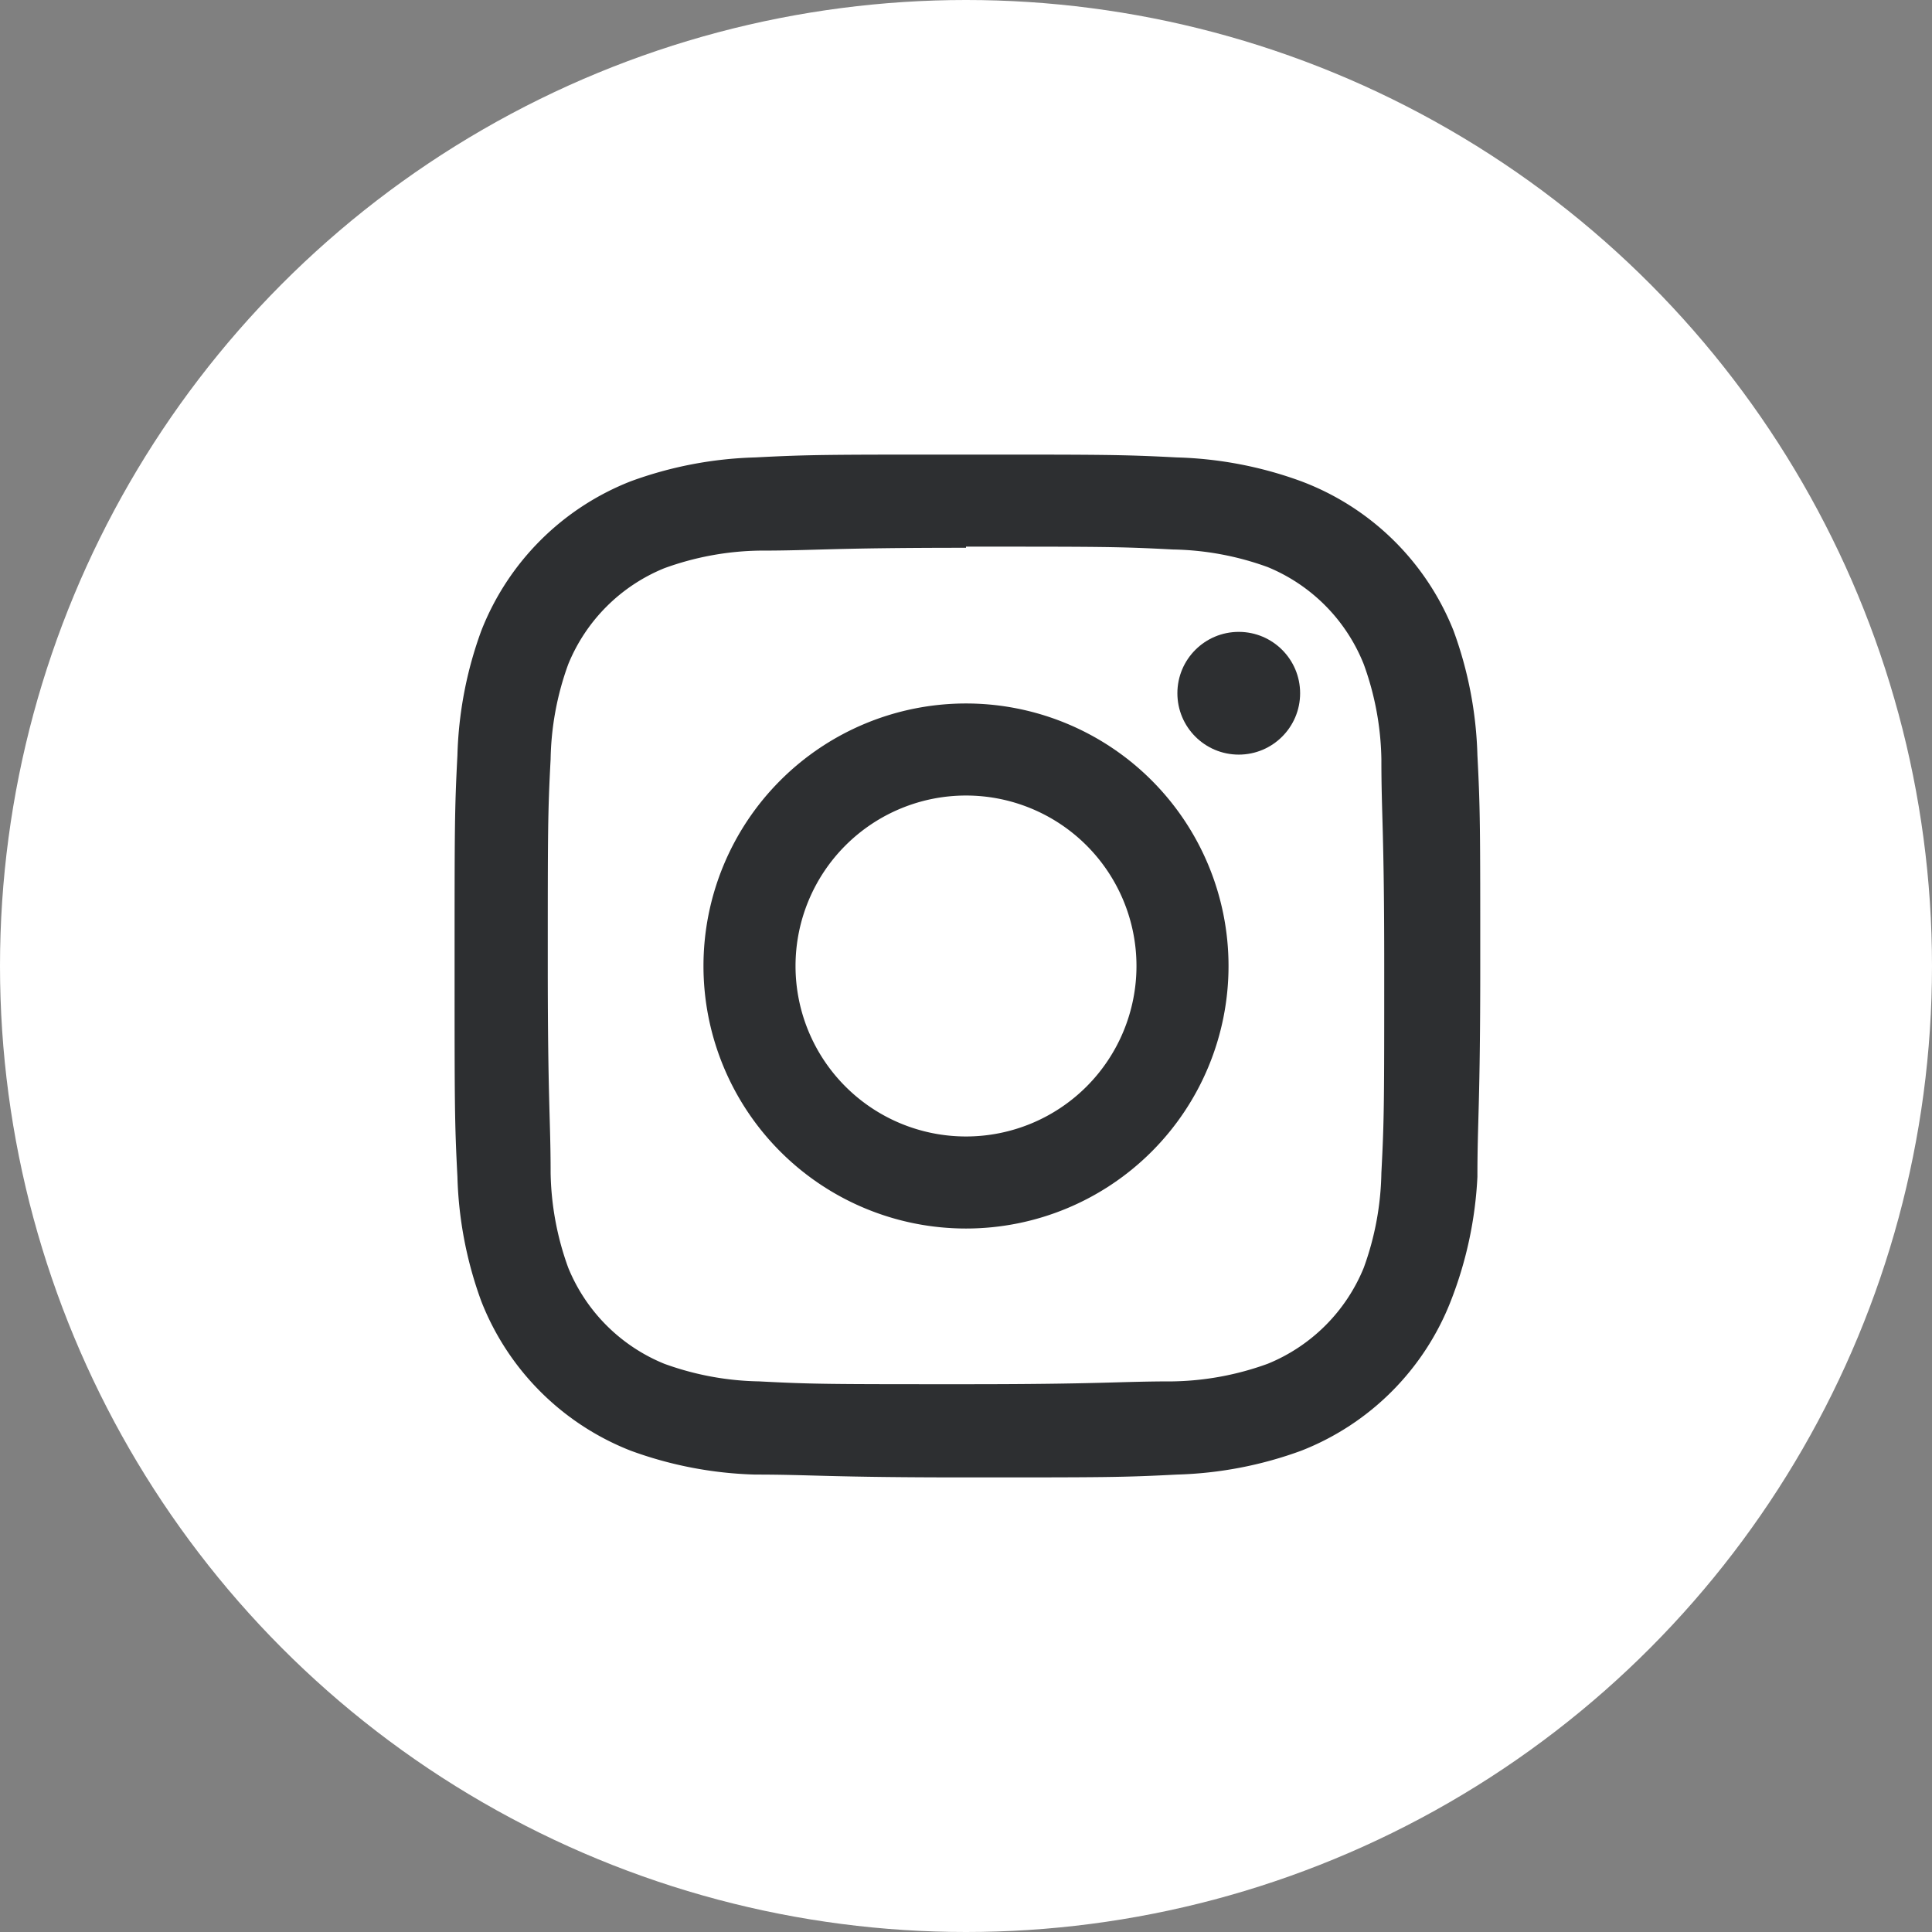
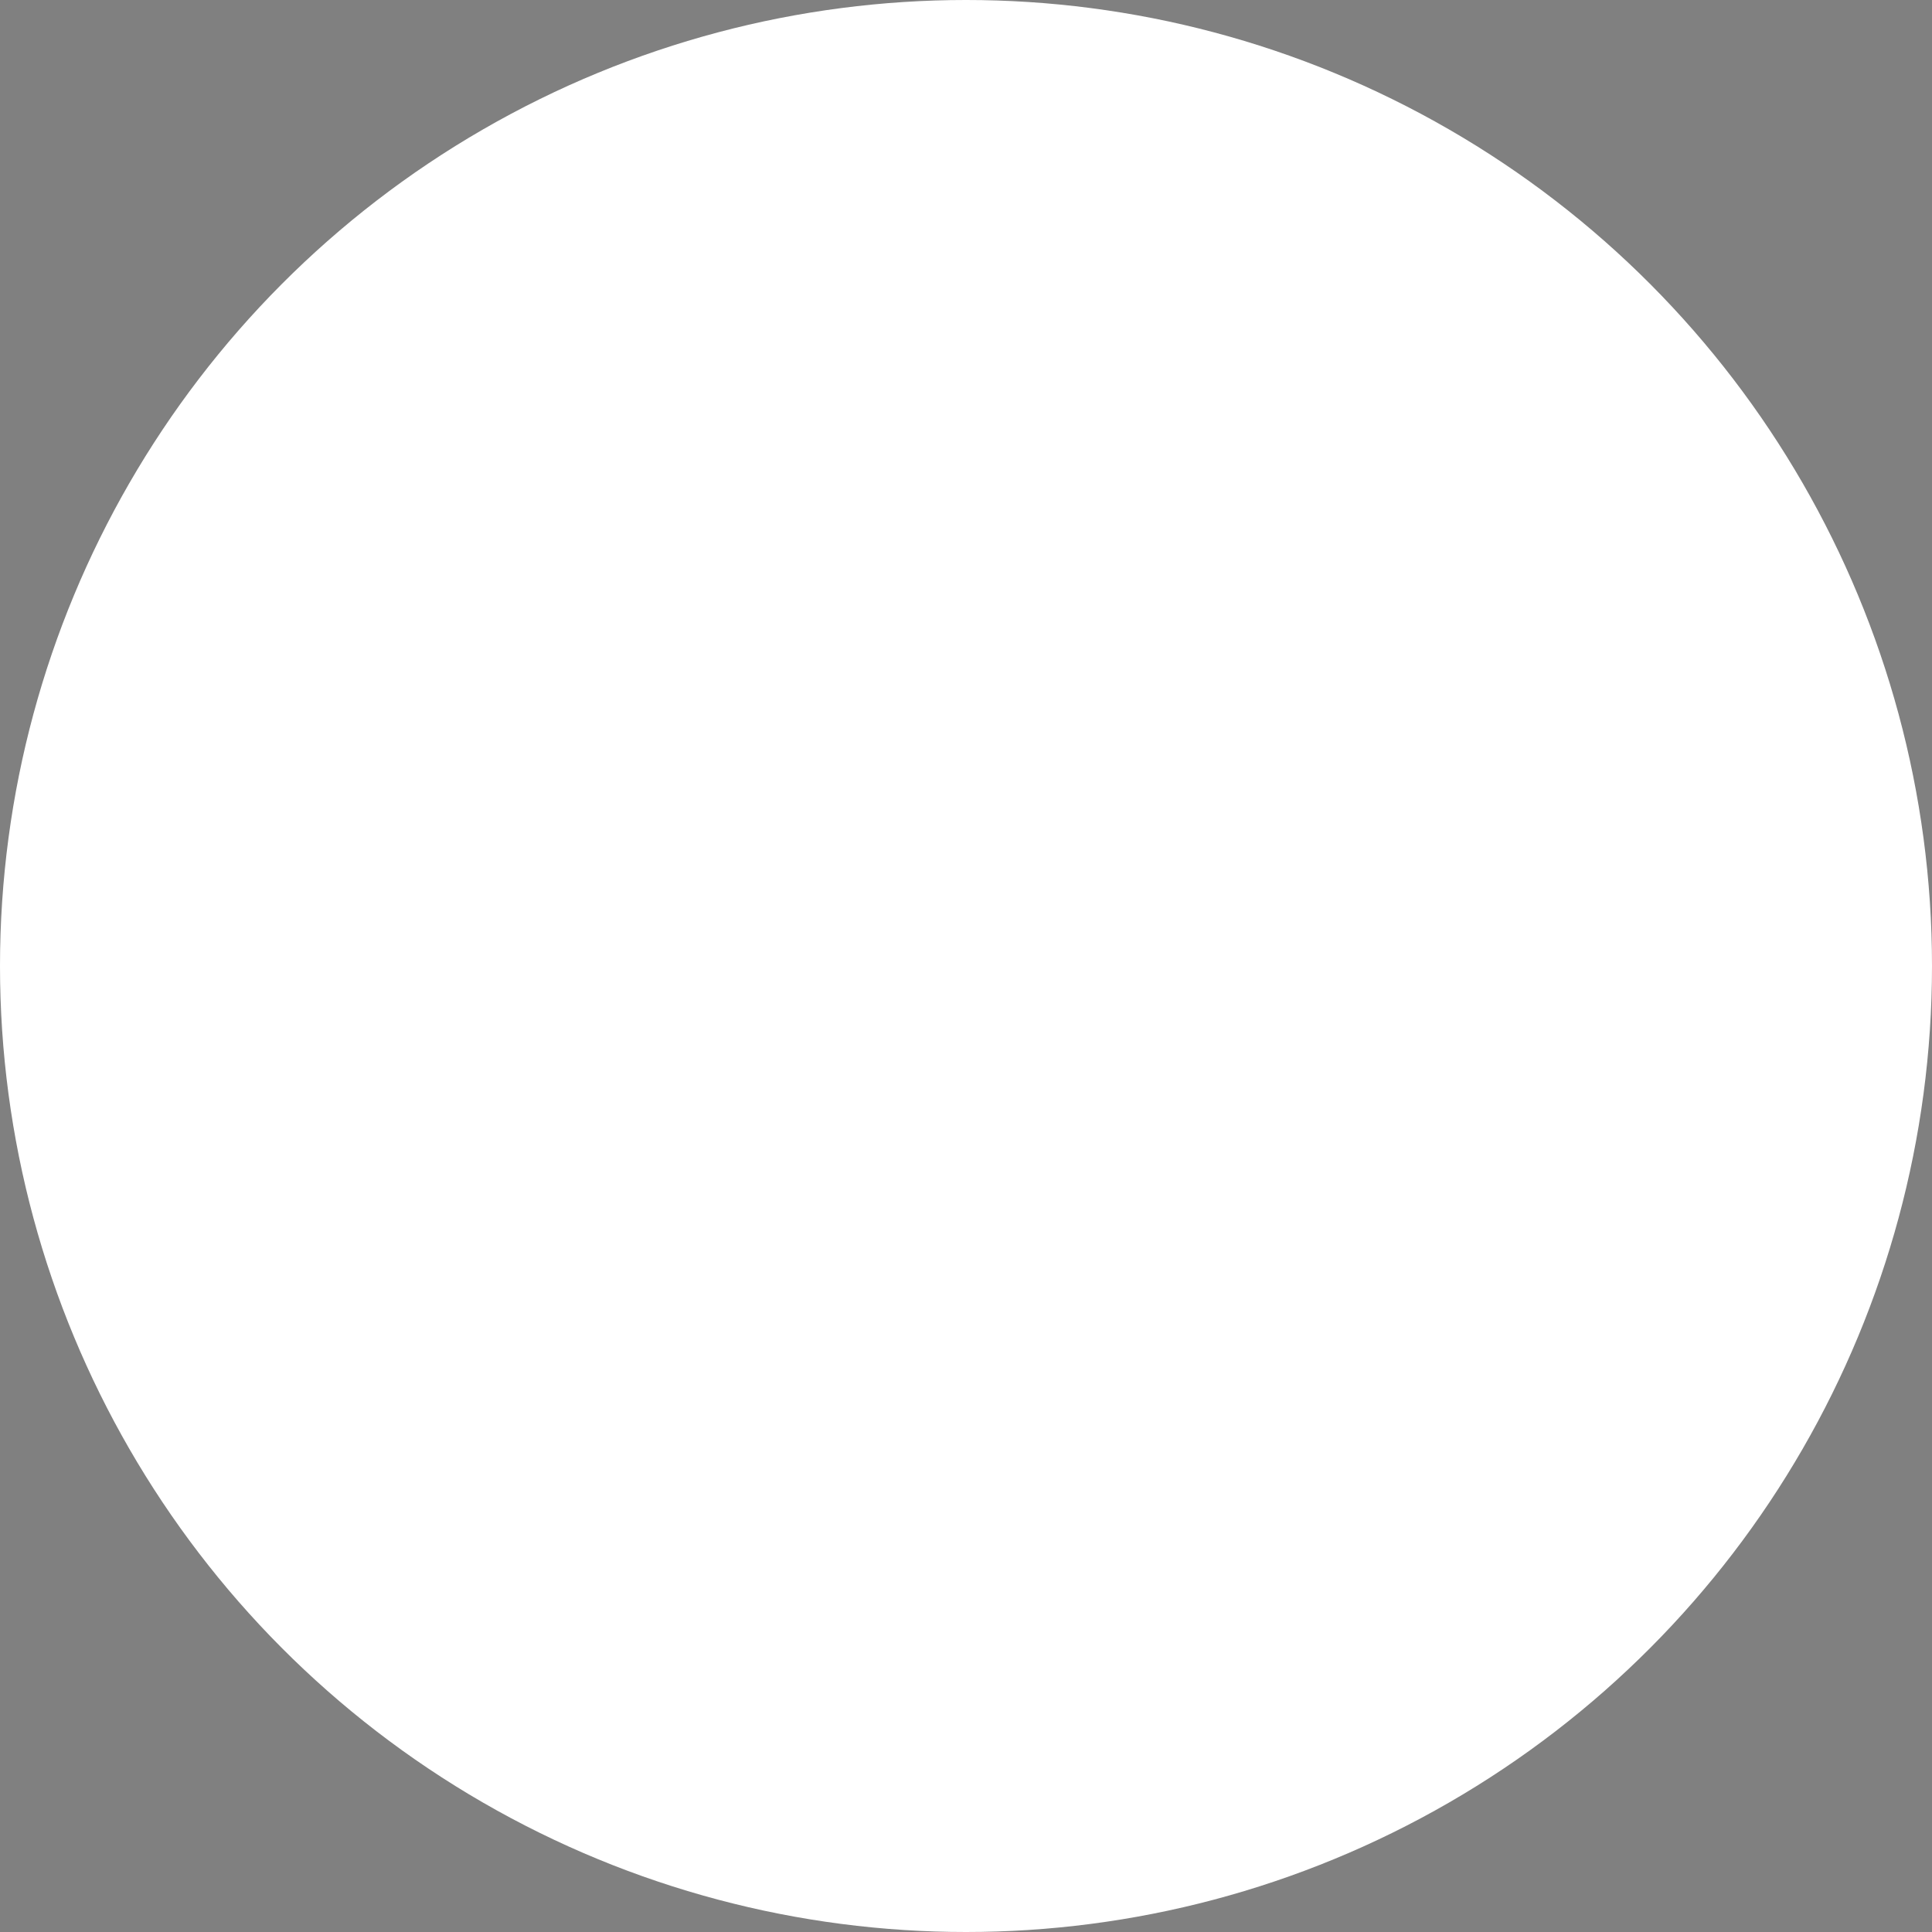
<svg xmlns="http://www.w3.org/2000/svg" width="34" height="34" viewBox="0 0 34 34">
  <rect x="0" y="0" width="34" height="34" fill="#808080" stroke="none" />
  <defs>
    <style>.cls-1{fill:#fff;}.cls-2{fill:#2d2f31;}</style>
  </defs>
  <g id="レイヤー_2" data-name="レイヤー 2">
    <g id="コンテンツ">
      <circle class="cls-1" cx="17" cy="17" r="17" />
      <g id="アートワーク_18" data-name="アートワーク 18">
-         <path class="cls-2" d="M17,9.62c2.4,0,2.69,0,3.64.05a5.12,5.12,0,0,1,1.67.31A3.08,3.08,0,0,1,24,11.69a5.12,5.12,0,0,1,.31,1.67c0,1,.05,1.24.05,3.64s0,2.69-.05,3.64A5.12,5.12,0,0,1,24,22.31,3.08,3.08,0,0,1,22.31,24a5.12,5.12,0,0,1-1.67.31c-.95,0-1.24.05-3.64.05s-2.69,0-3.64-.05A5.12,5.12,0,0,1,11.69,24,3.08,3.08,0,0,1,10,22.31a5.12,5.12,0,0,1-.31-1.67c0-.95-.05-1.24-.05-3.64s0-2.69.05-3.64A5.12,5.12,0,0,1,10,11.69,3.08,3.08,0,0,1,11.69,10a5.12,5.12,0,0,1,1.67-.31c1,0,1.24-.05,3.64-.05M17,8c-2.44,0-2.75,0-3.71.05a6.9,6.9,0,0,0-2.19.42A4.64,4.64,0,0,0,8.47,11.1a6.9,6.9,0,0,0-.42,2.19C8,14.25,8,14.56,8,17s0,2.75.05,3.71a6.9,6.9,0,0,0,.42,2.19,4.64,4.64,0,0,0,2.63,2.63,6.9,6.9,0,0,0,2.19.42c1,0,1.27.05,3.71.05s2.75,0,3.71-.05a6.9,6.9,0,0,0,2.19-.42,4.64,4.64,0,0,0,2.63-2.63A6.9,6.9,0,0,0,26,20.71c0-1,.05-1.27.05-3.71s0-2.75-.05-3.71a6.9,6.9,0,0,0-.42-2.19A4.64,4.64,0,0,0,22.9,8.47a6.9,6.9,0,0,0-2.19-.42C19.75,8,19.44,8,17,8Z" />
-         <path class="cls-2" d="M17,12.38A4.62,4.62,0,1,0,21.62,17,4.62,4.62,0,0,0,17,12.38ZM17,20a3,3,0,1,1,3-3A3,3,0,0,1,17,20Z" />
-         <circle class="cls-2" cx="21.8" cy="12.2" r="1.08" />
-       </g>
+         </g>
    </g>
  </g>
</svg>